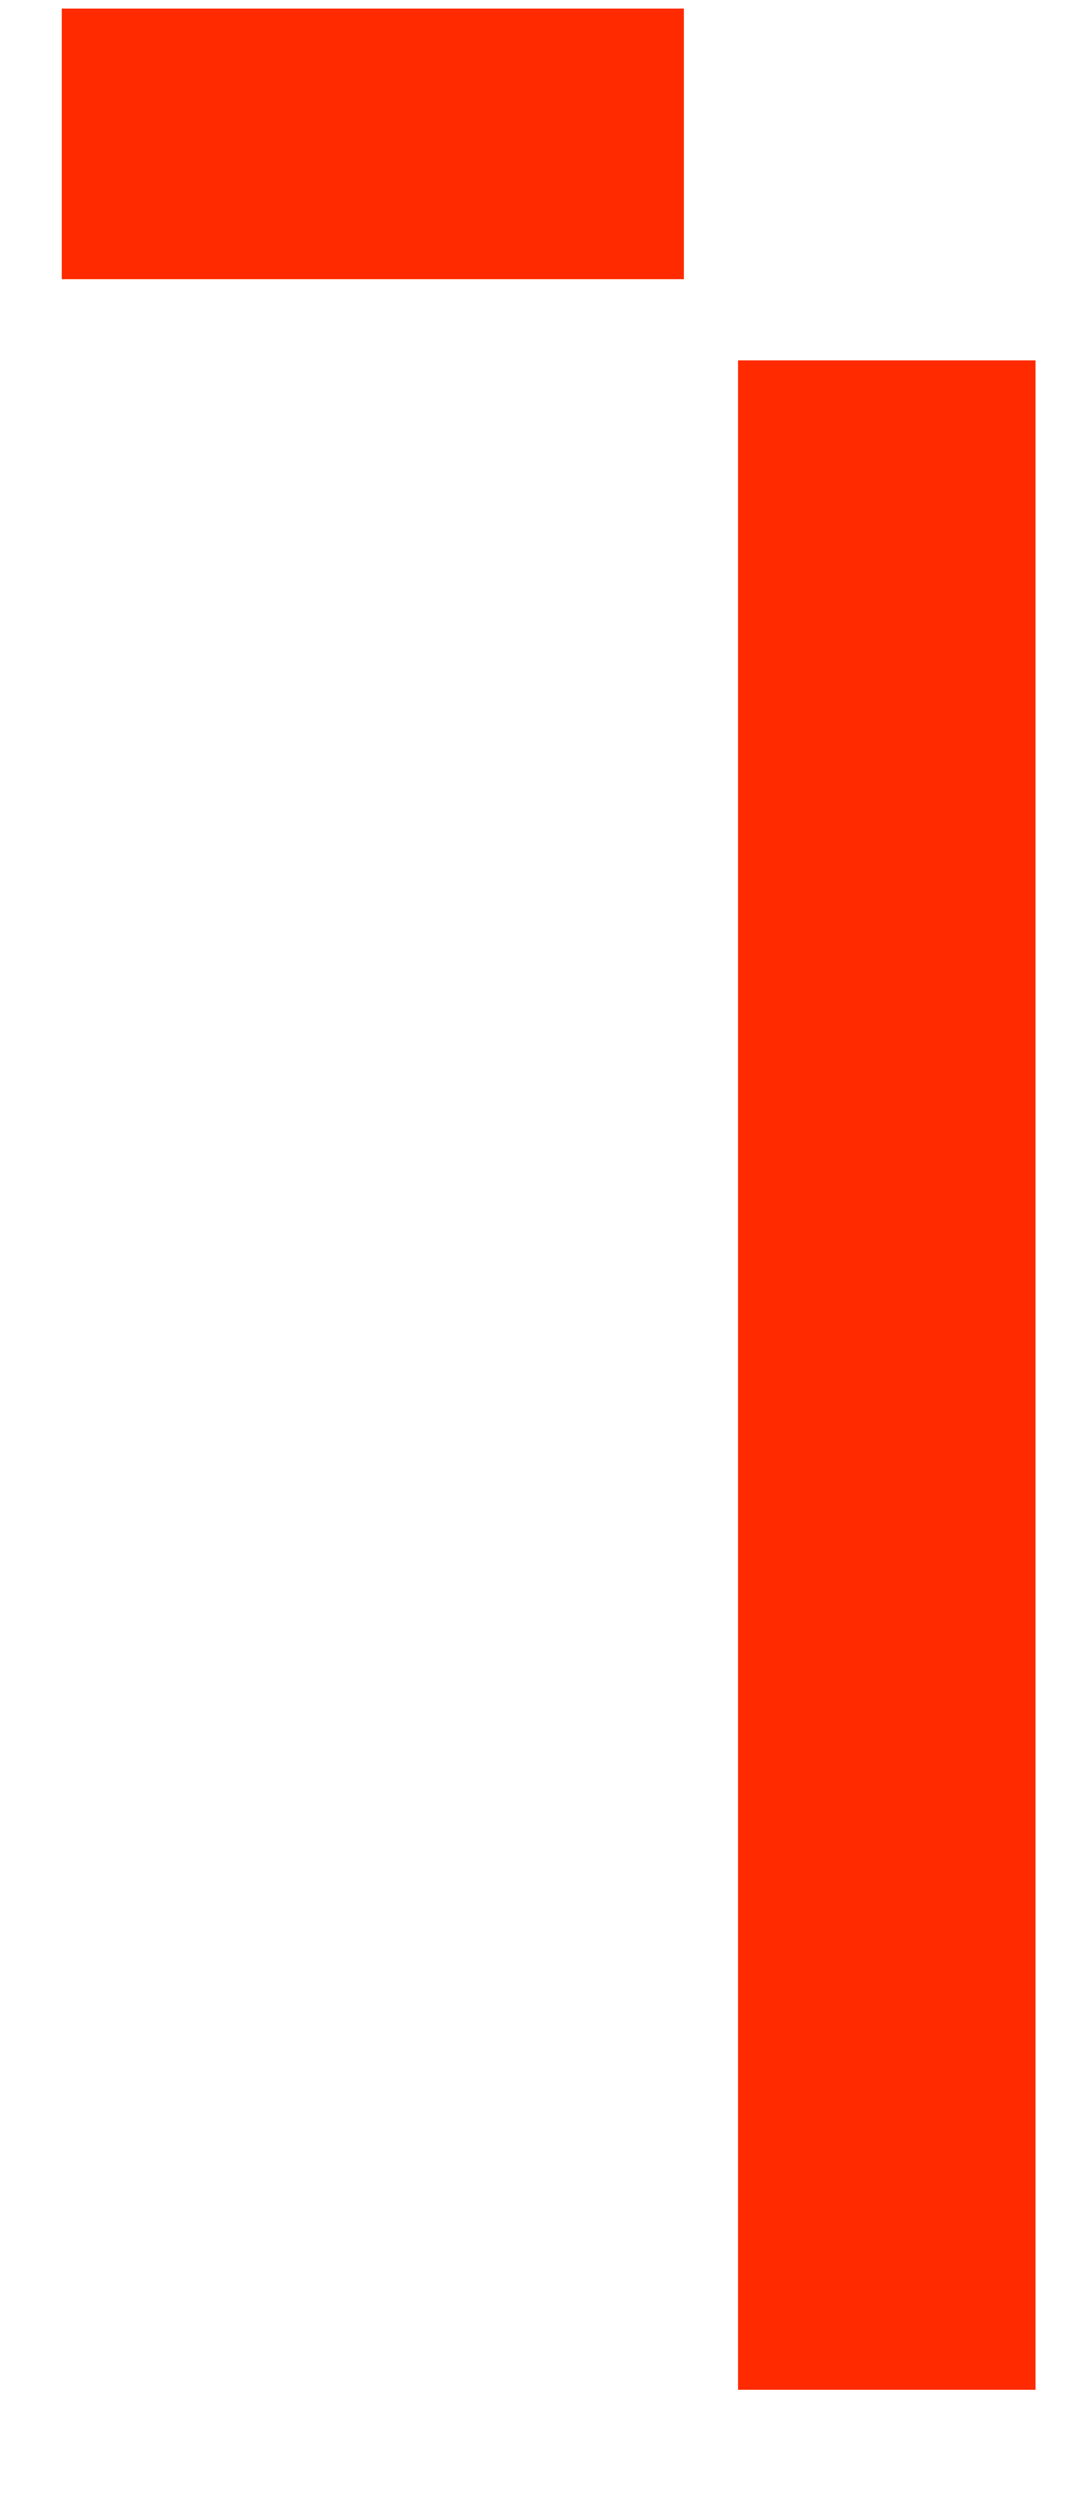
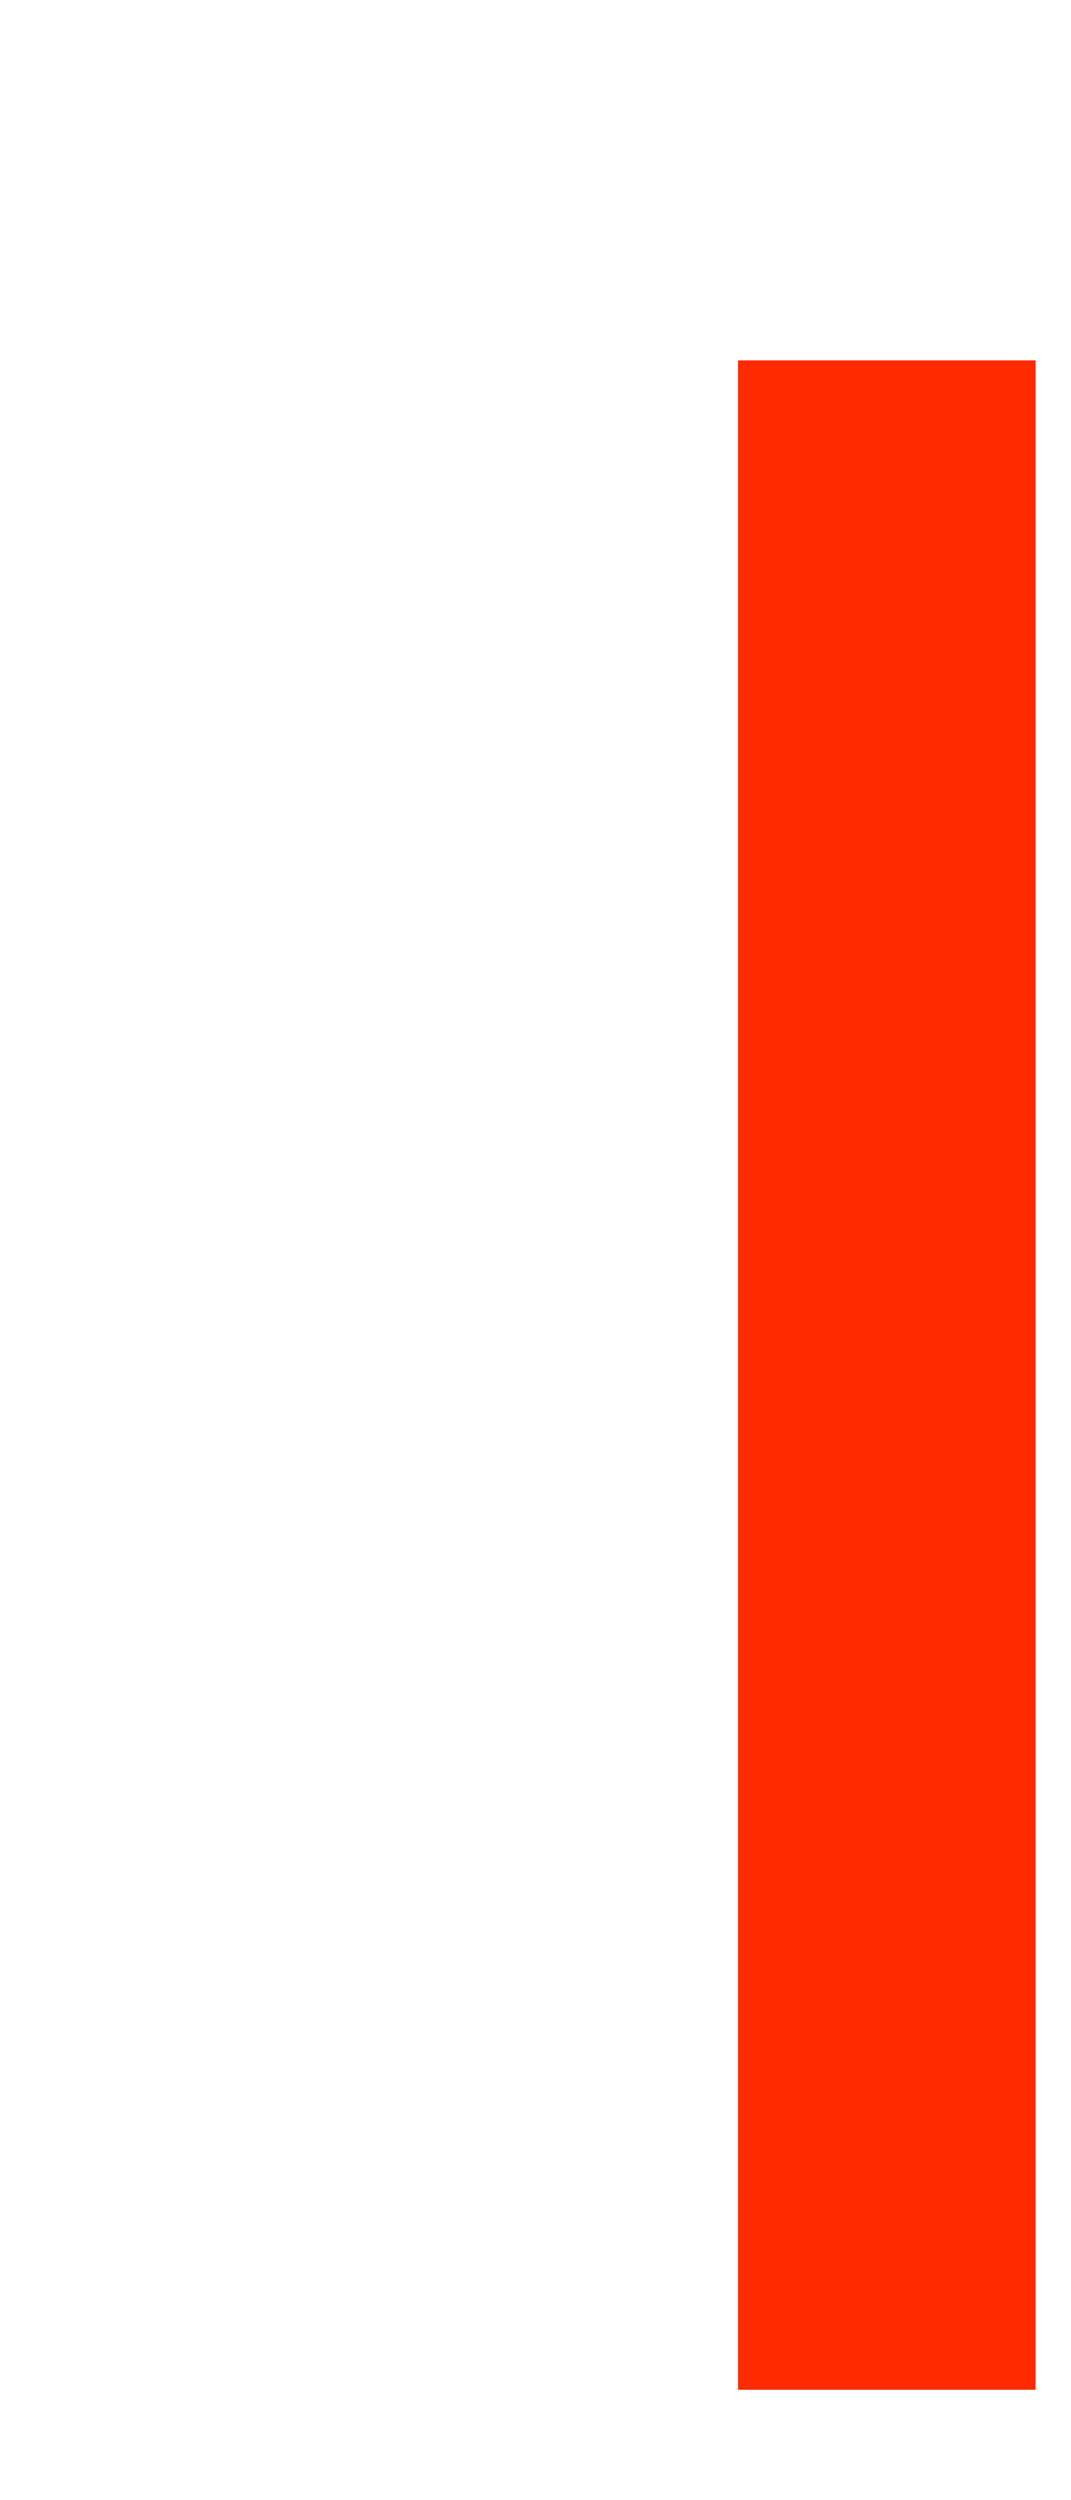
<svg xmlns="http://www.w3.org/2000/svg" width="9" height="21" viewBox="0 0 9 21" fill="none">
  <path d="M6.202 20.073H8.702V3.027H6.202V20.073Z" fill="#FF2A00" />
-   <path d="M5.747 0.072H0.519V2.345H5.747V0.072Z" fill="#FF2A00" />
</svg>